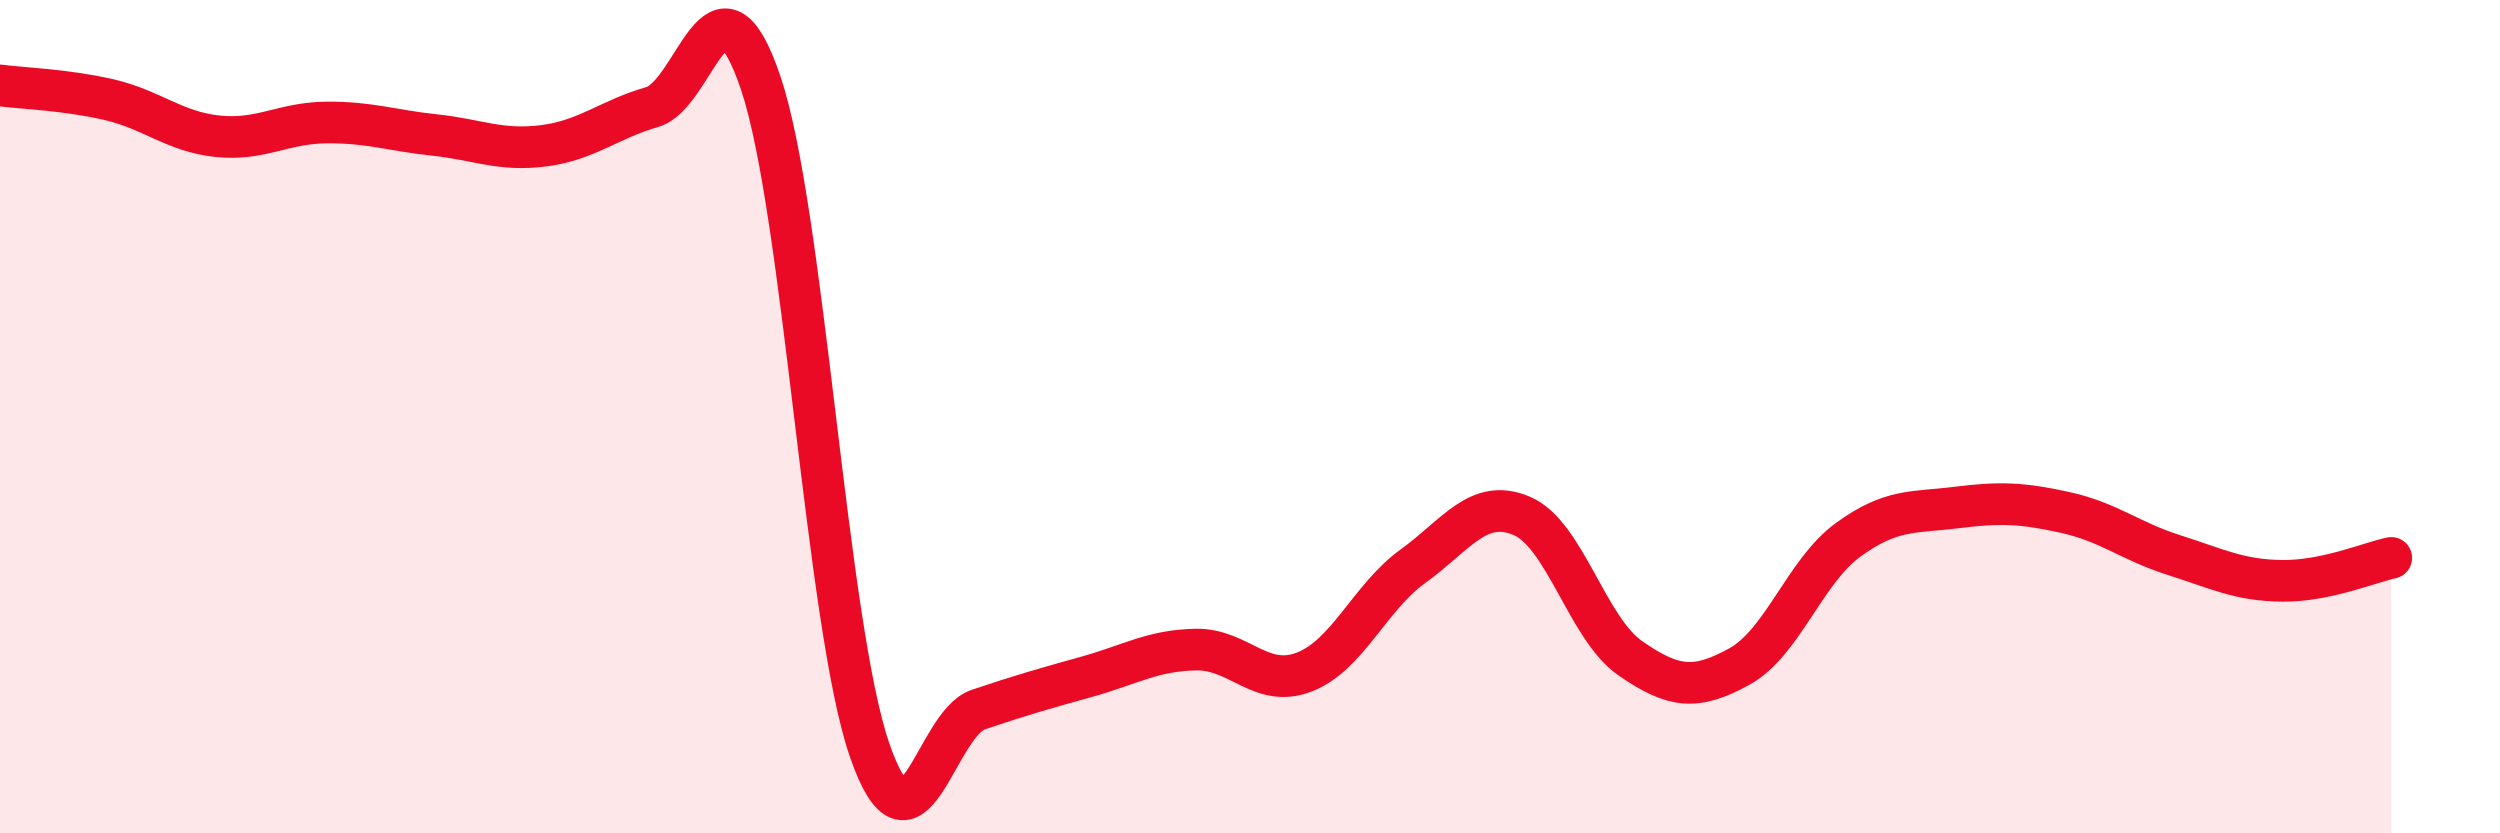
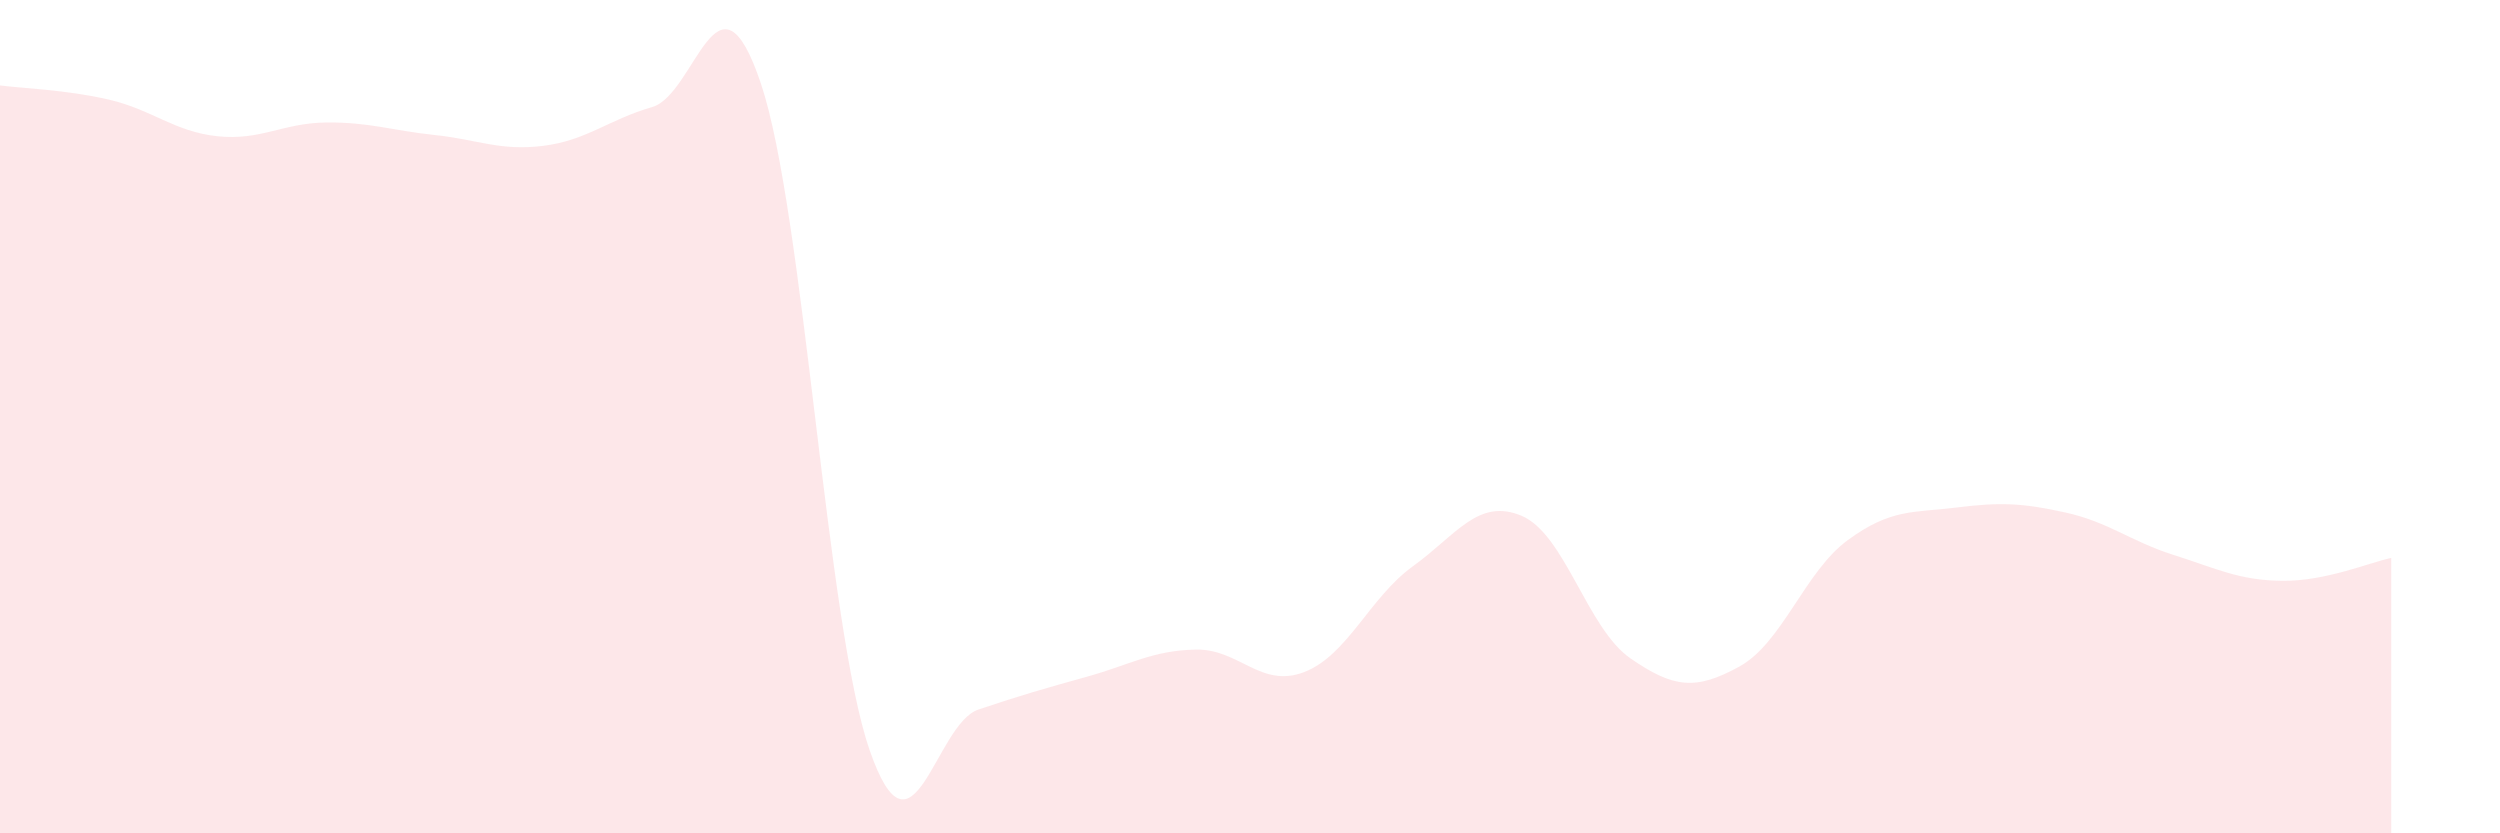
<svg xmlns="http://www.w3.org/2000/svg" width="60" height="20" viewBox="0 0 60 20">
  <path d="M 0,2.05 C 0.52,2.12 1.57,2.15 2.61,2.39 C 3.65,2.63 4.18,3.16 5.22,3.27 C 6.26,3.38 6.79,2.95 7.83,2.94 C 8.87,2.93 9.39,3.13 10.43,3.24 C 11.47,3.35 12,3.63 13.04,3.5 C 14.08,3.37 14.61,2.87 15.65,2.57 C 16.69,2.27 17.22,-1.09 18.26,2 C 19.3,5.09 19.83,14.99 20.87,18 C 21.91,21.01 22.44,17.38 23.48,17.03 C 24.52,16.68 25.05,16.53 26.09,16.24 C 27.13,15.95 27.66,15.61 28.7,15.59 C 29.74,15.57 30.26,16.53 31.3,16.13 C 32.34,15.73 32.87,14.34 33.91,13.59 C 34.95,12.84 35.48,11.94 36.52,12.38 C 37.56,12.82 38.09,15.08 39.13,15.8 C 40.17,16.52 40.7,16.57 41.74,16 C 42.78,15.43 43.31,13.72 44.35,12.96 C 45.39,12.2 45.92,12.31 46.96,12.18 C 48,12.05 48.53,12.07 49.57,12.3 C 50.61,12.53 51.13,12.99 52.17,13.32 C 53.21,13.65 53.74,13.93 54.78,13.94 C 55.82,13.95 56.87,13.5 57.39,13.39L57.39 20L0 20Z" fill="#EB0A25" opacity="0.1" stroke-linecap="round" stroke-linejoin="round" />
-   <path d="M 0,2.05 C 0.52,2.12 1.57,2.15 2.61,2.39 C 3.65,2.63 4.18,3.16 5.22,3.27 C 6.26,3.38 6.79,2.95 7.83,2.94 C 8.87,2.93 9.39,3.13 10.43,3.24 C 11.47,3.35 12,3.63 13.04,3.5 C 14.08,3.37 14.61,2.87 15.65,2.57 C 16.69,2.27 17.22,-1.09 18.26,2 C 19.3,5.09 19.83,14.99 20.87,18 C 21.91,21.01 22.44,17.38 23.48,17.03 C 24.52,16.68 25.05,16.53 26.09,16.24 C 27.13,15.95 27.66,15.61 28.7,15.59 C 29.74,15.57 30.26,16.53 31.3,16.13 C 32.34,15.73 32.87,14.34 33.91,13.59 C 34.95,12.84 35.48,11.94 36.52,12.38 C 37.56,12.82 38.09,15.08 39.13,15.8 C 40.17,16.52 40.7,16.57 41.74,16 C 42.78,15.43 43.31,13.72 44.35,12.96 C 45.39,12.2 45.92,12.31 46.96,12.18 C 48,12.05 48.53,12.07 49.57,12.3 C 50.61,12.53 51.13,12.99 52.17,13.32 C 53.21,13.65 53.74,13.93 54.78,13.94 C 55.82,13.95 56.87,13.5 57.39,13.39" stroke="#EB0A25" stroke-width="1" fill="none" stroke-linecap="round" stroke-linejoin="round" />
</svg>